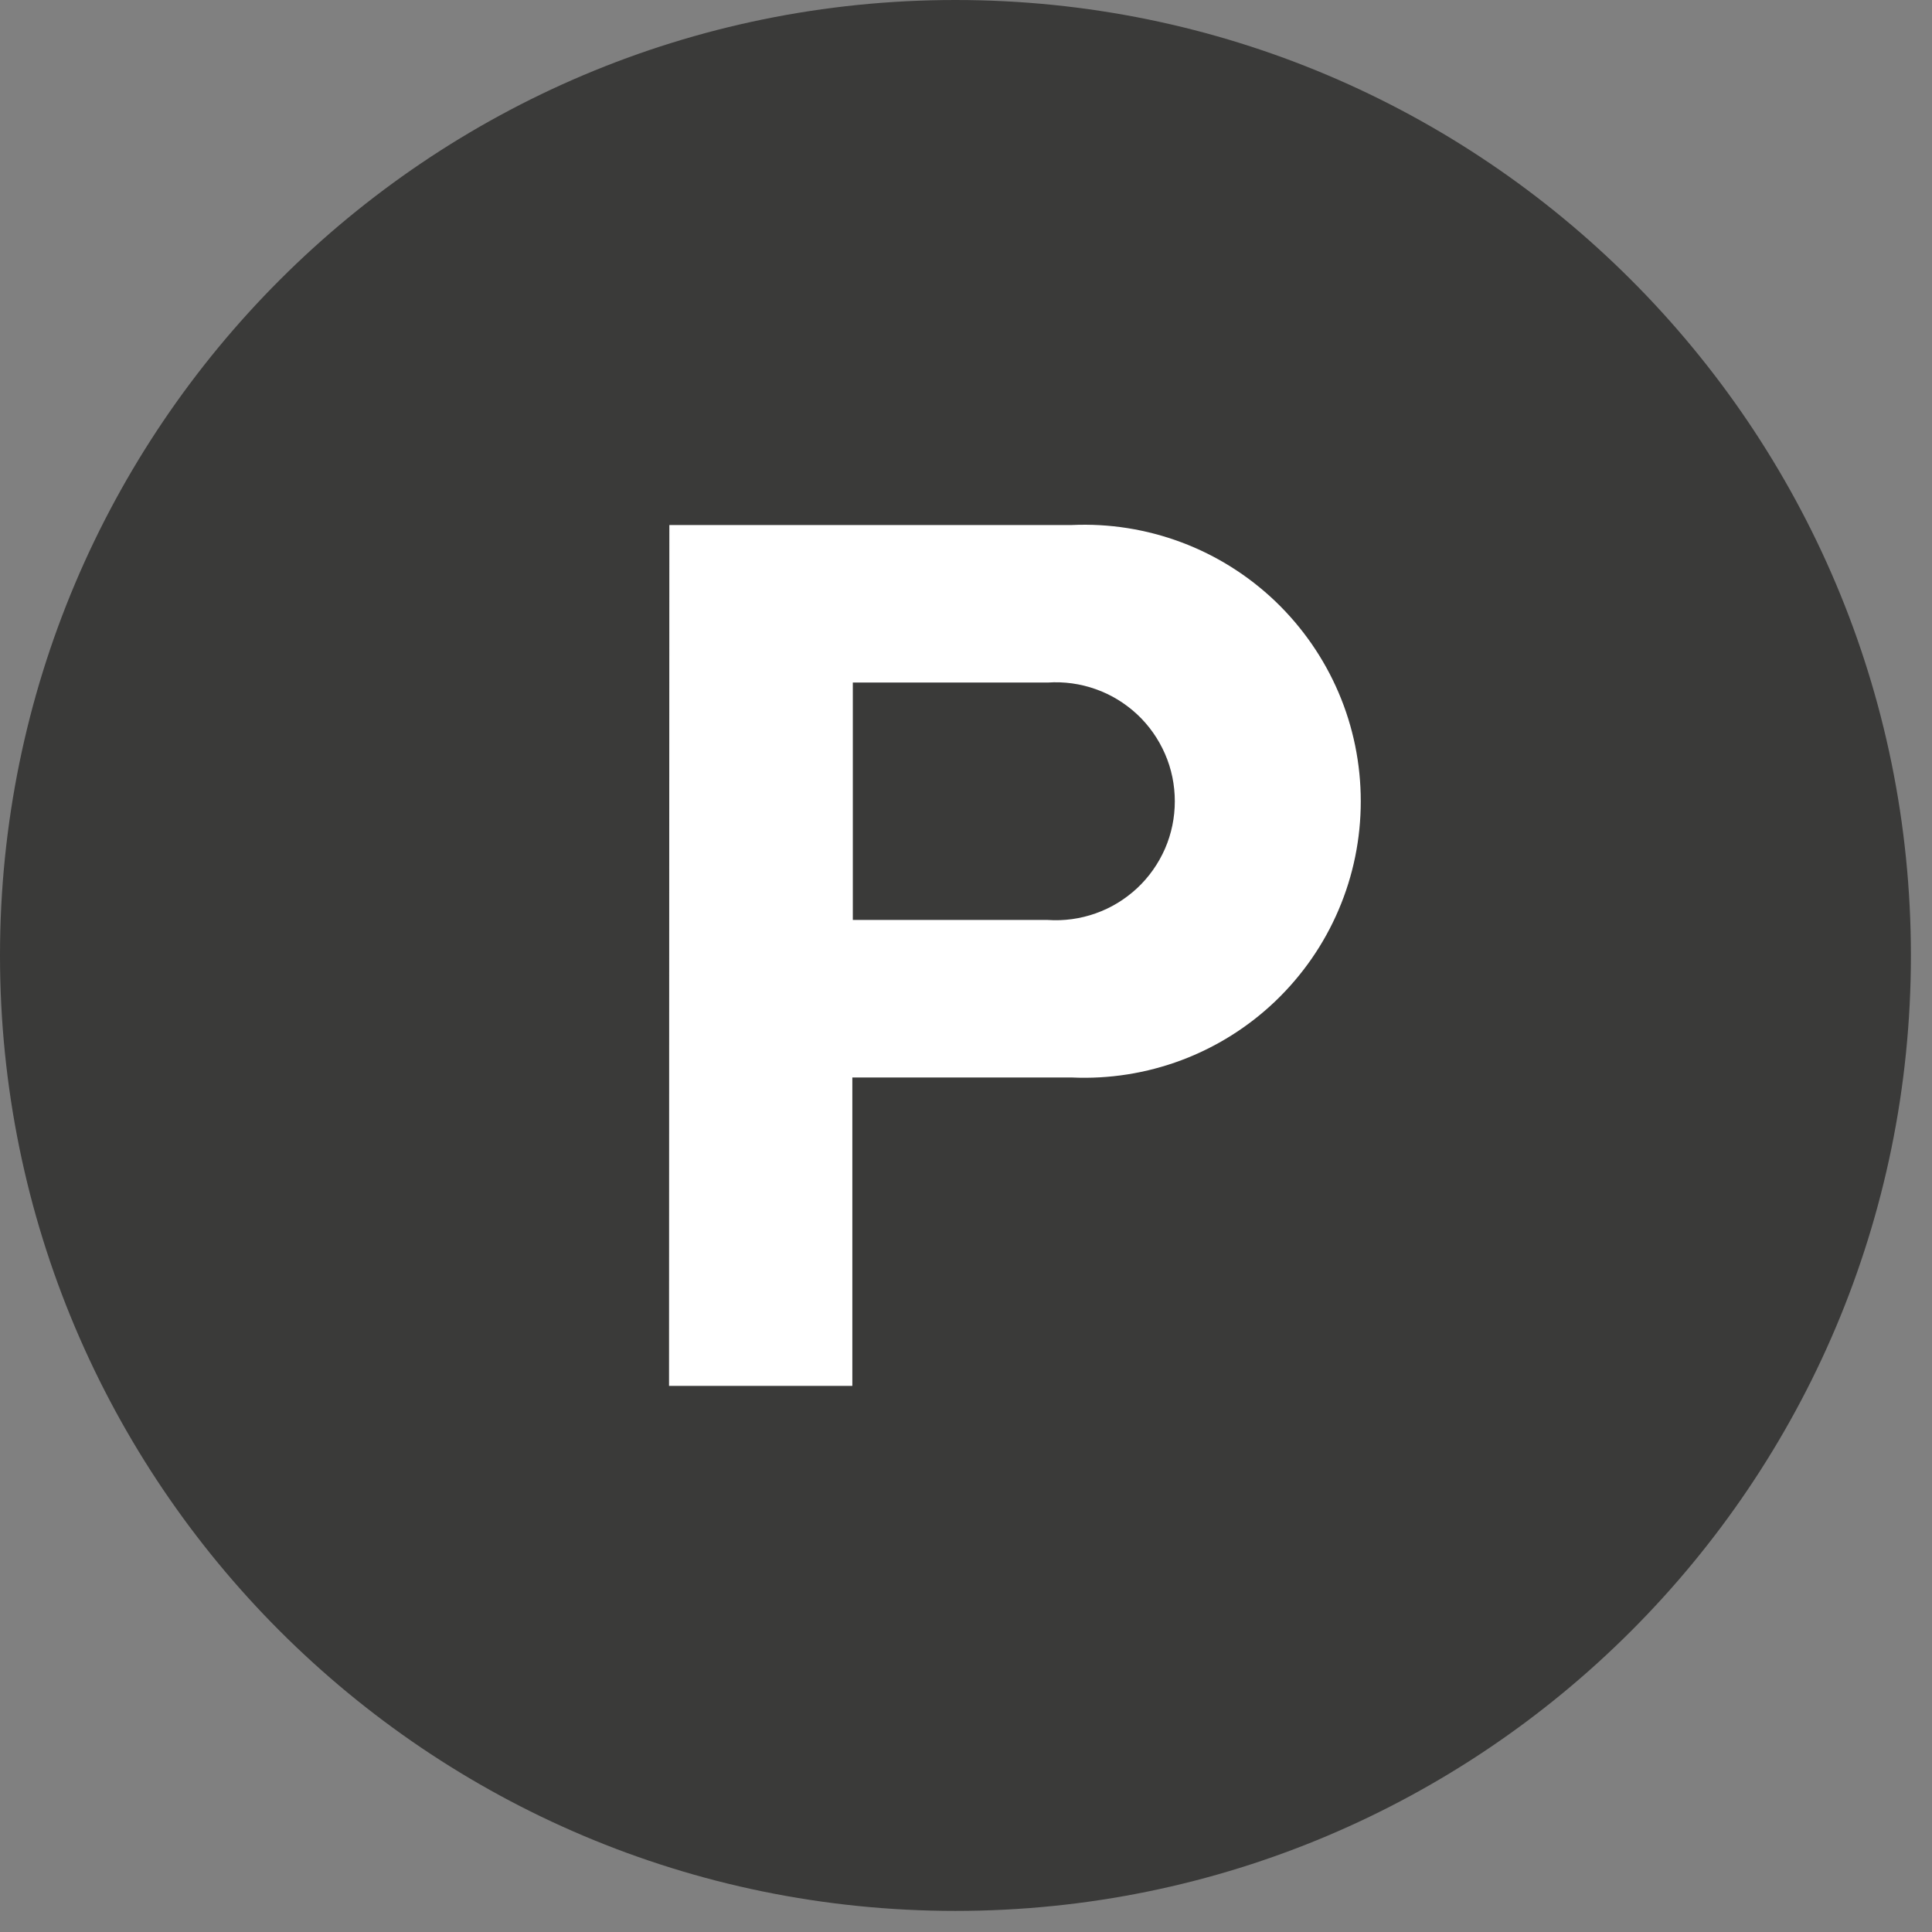
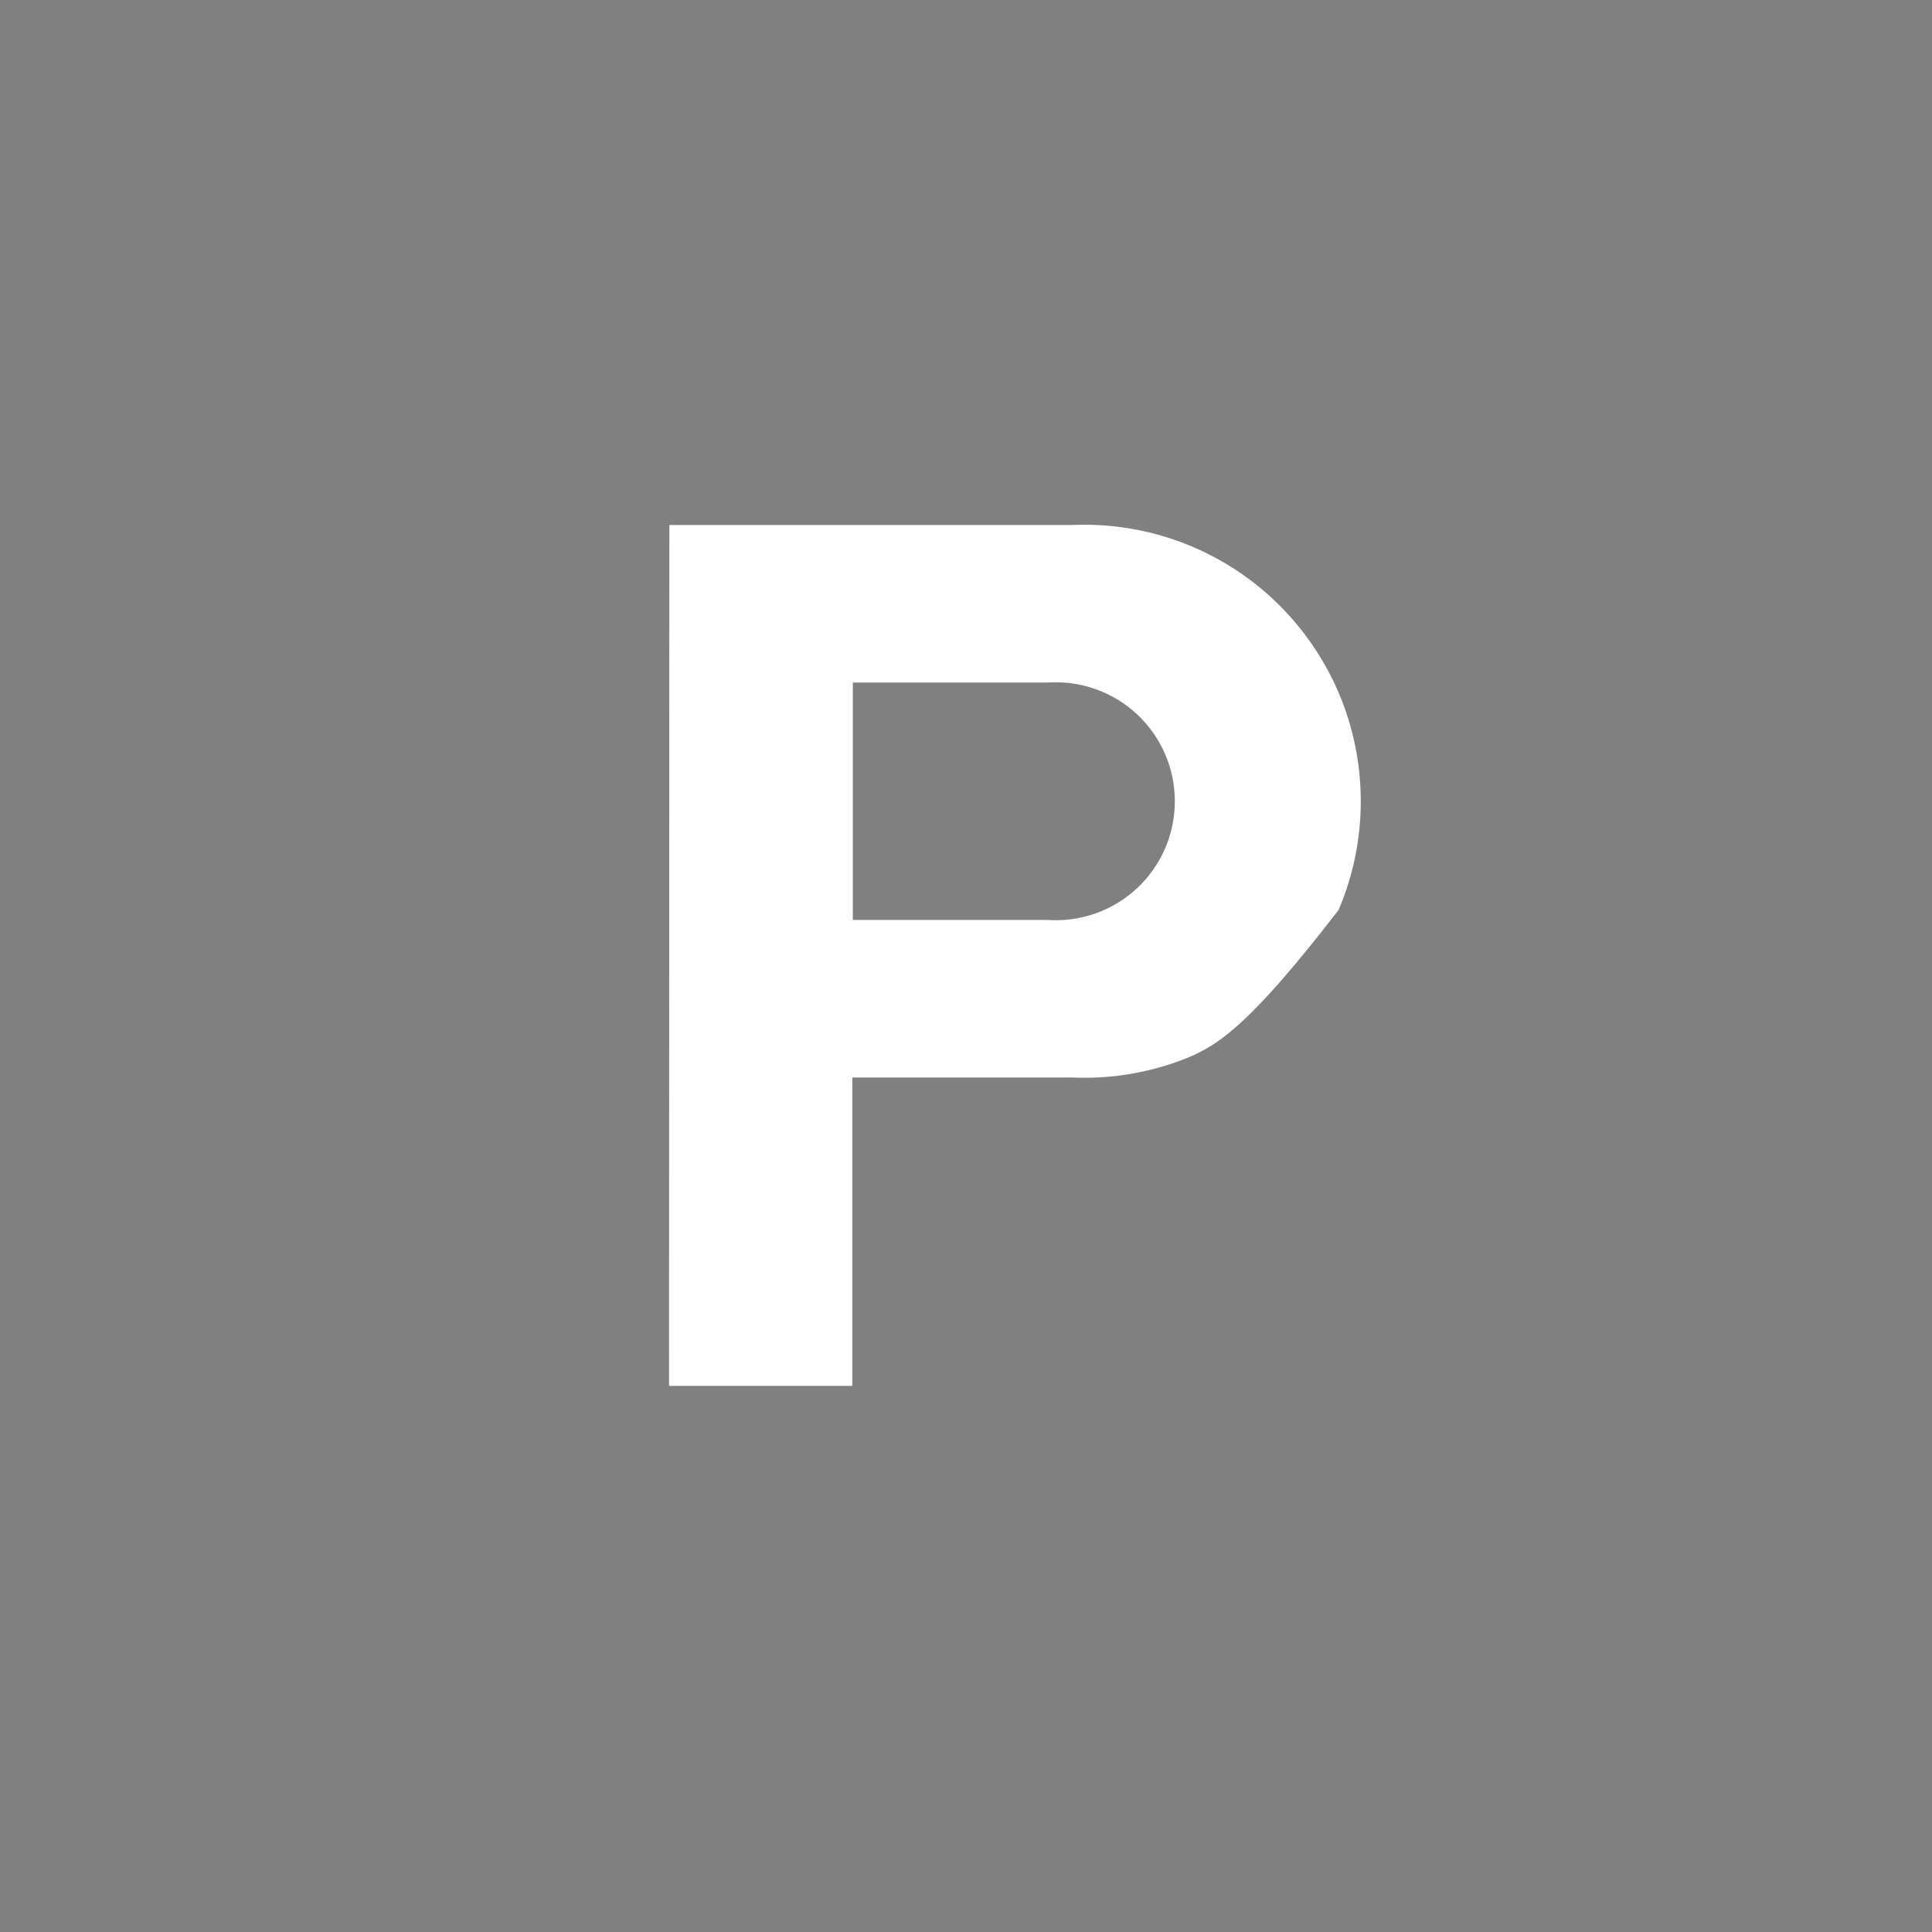
<svg xmlns="http://www.w3.org/2000/svg" width="24" height="24" viewBox="0 0 24 24" fill="none">
  <rect x="0" y="0" width="24" height="24" fill="#808080" stroke="none" />
  <g clip-path="url(#clip0_2674_69)">
-     <path d="M11.869 23.738C18.424 23.738 23.738 18.424 23.738 11.869C23.738 5.314 18.424 0 11.869 0C5.314 0 0 5.314 0 11.869C0 18.424 5.314 23.738 11.869 23.738Z" fill="#3A3A39" />
-     <path d="M8.315 6.522H13.315C13.778 6.501 14.241 6.574 14.676 6.737C15.111 6.9 15.508 7.15 15.843 7.47C16.178 7.791 16.446 8.177 16.628 8.603C16.811 9.03 16.904 9.489 16.904 9.954C16.904 10.418 16.811 10.877 16.628 11.304C16.446 11.731 16.178 12.116 15.843 12.437C15.508 12.757 15.111 13.007 14.676 13.17C14.241 13.333 13.778 13.406 13.315 13.385H10.588V17.216H8.311L8.315 6.522ZM13.014 8.479H10.594V11.428H13.014C13.217 11.442 13.42 11.414 13.611 11.346C13.802 11.279 13.976 11.172 14.125 11.034C14.273 10.896 14.391 10.728 14.472 10.543C14.553 10.357 14.594 10.156 14.594 9.954C14.594 9.751 14.553 9.55 14.472 9.365C14.391 9.179 14.273 9.011 14.125 8.873C13.976 8.735 13.802 8.628 13.611 8.561C13.42 8.493 13.217 8.465 13.014 8.479Z" fill="white" />
+     <path d="M8.315 6.522H13.315C13.778 6.501 14.241 6.574 14.676 6.737C15.111 6.9 15.508 7.15 15.843 7.47C16.178 7.791 16.446 8.177 16.628 8.603C16.811 9.03 16.904 9.489 16.904 9.954C16.904 10.418 16.811 10.877 16.628 11.304C15.508 12.757 15.111 13.007 14.676 13.17C14.241 13.333 13.778 13.406 13.315 13.385H10.588V17.216H8.311L8.315 6.522ZM13.014 8.479H10.594V11.428H13.014C13.217 11.442 13.42 11.414 13.611 11.346C13.802 11.279 13.976 11.172 14.125 11.034C14.273 10.896 14.391 10.728 14.472 10.543C14.553 10.357 14.594 10.156 14.594 9.954C14.594 9.751 14.553 9.55 14.472 9.365C14.391 9.179 14.273 9.011 14.125 8.873C13.976 8.735 13.802 8.628 13.611 8.561C13.42 8.493 13.217 8.465 13.014 8.479Z" fill="white" />
  </g>
  <defs>
    <clipPath id="clip0_2674_69">
      <rect width="23.738" height="23.738" fill="white" />
    </clipPath>
  </defs>
</svg>